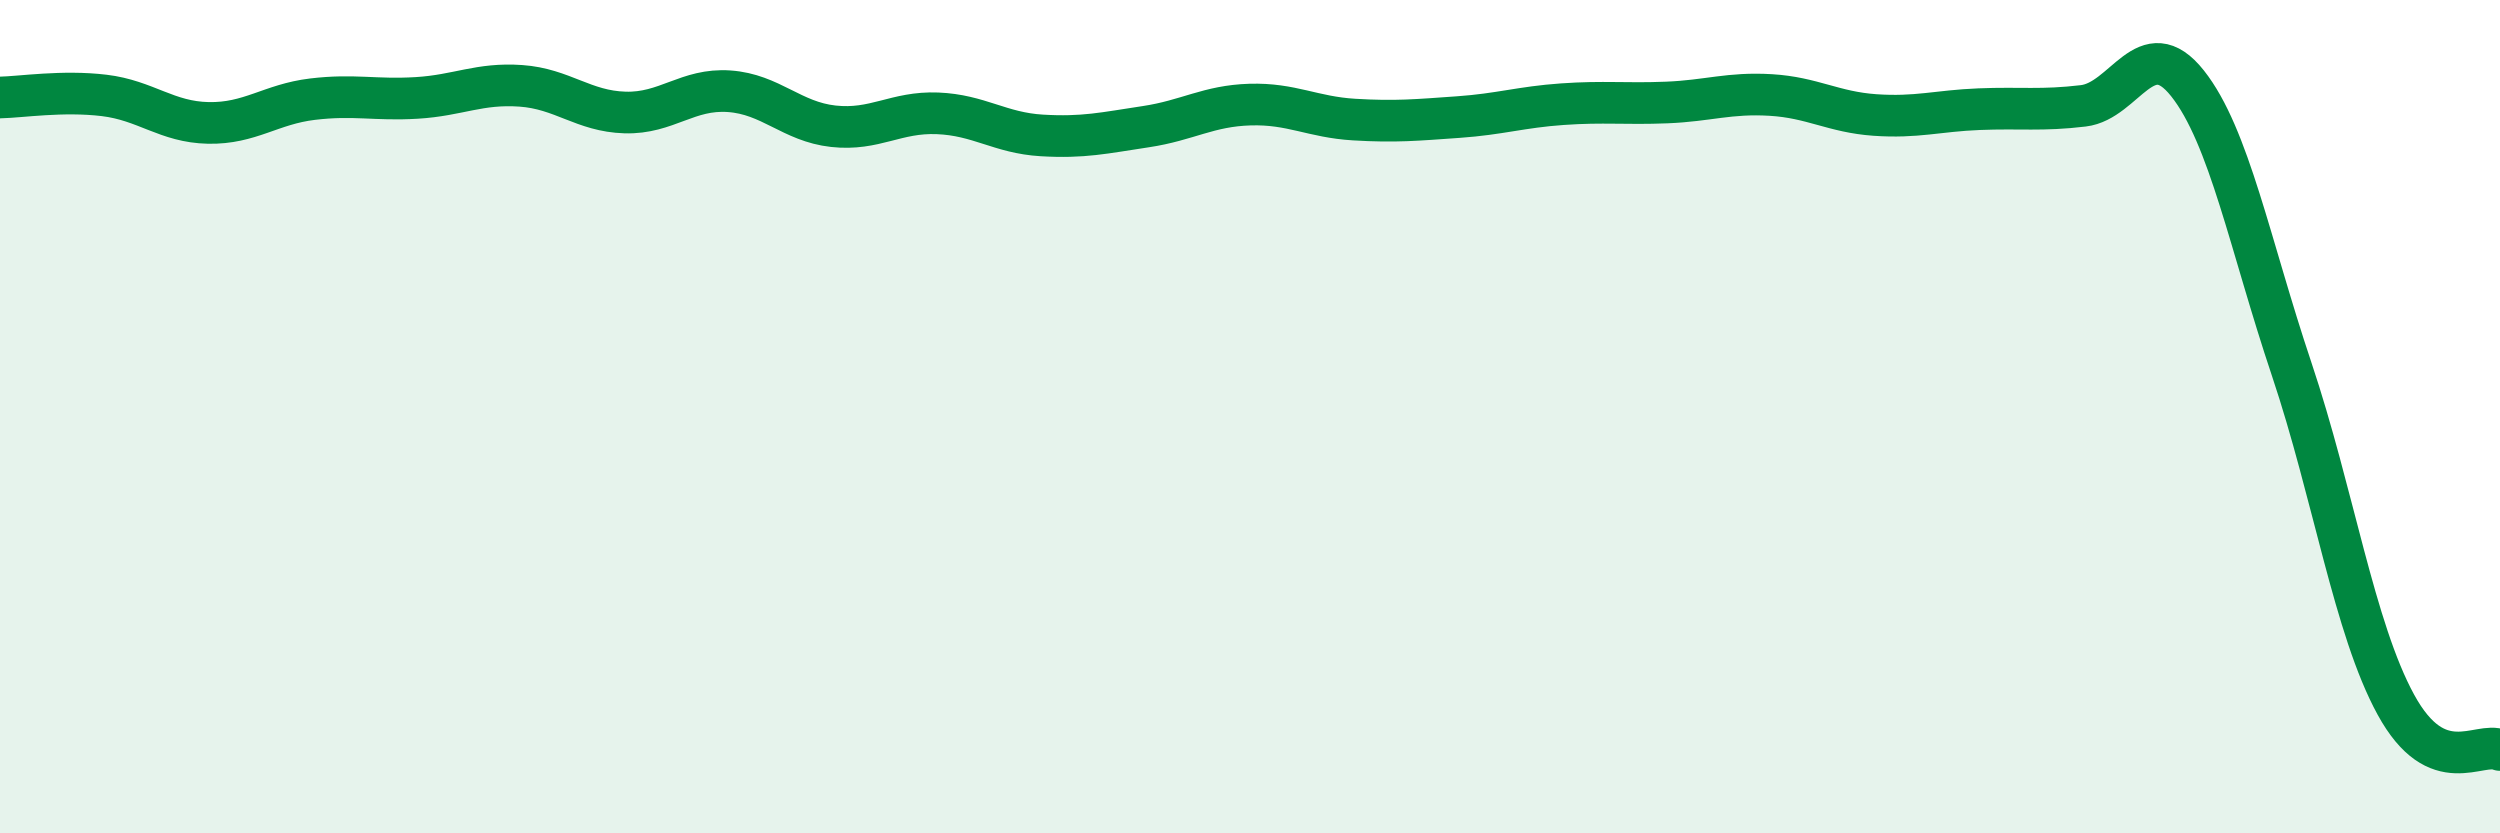
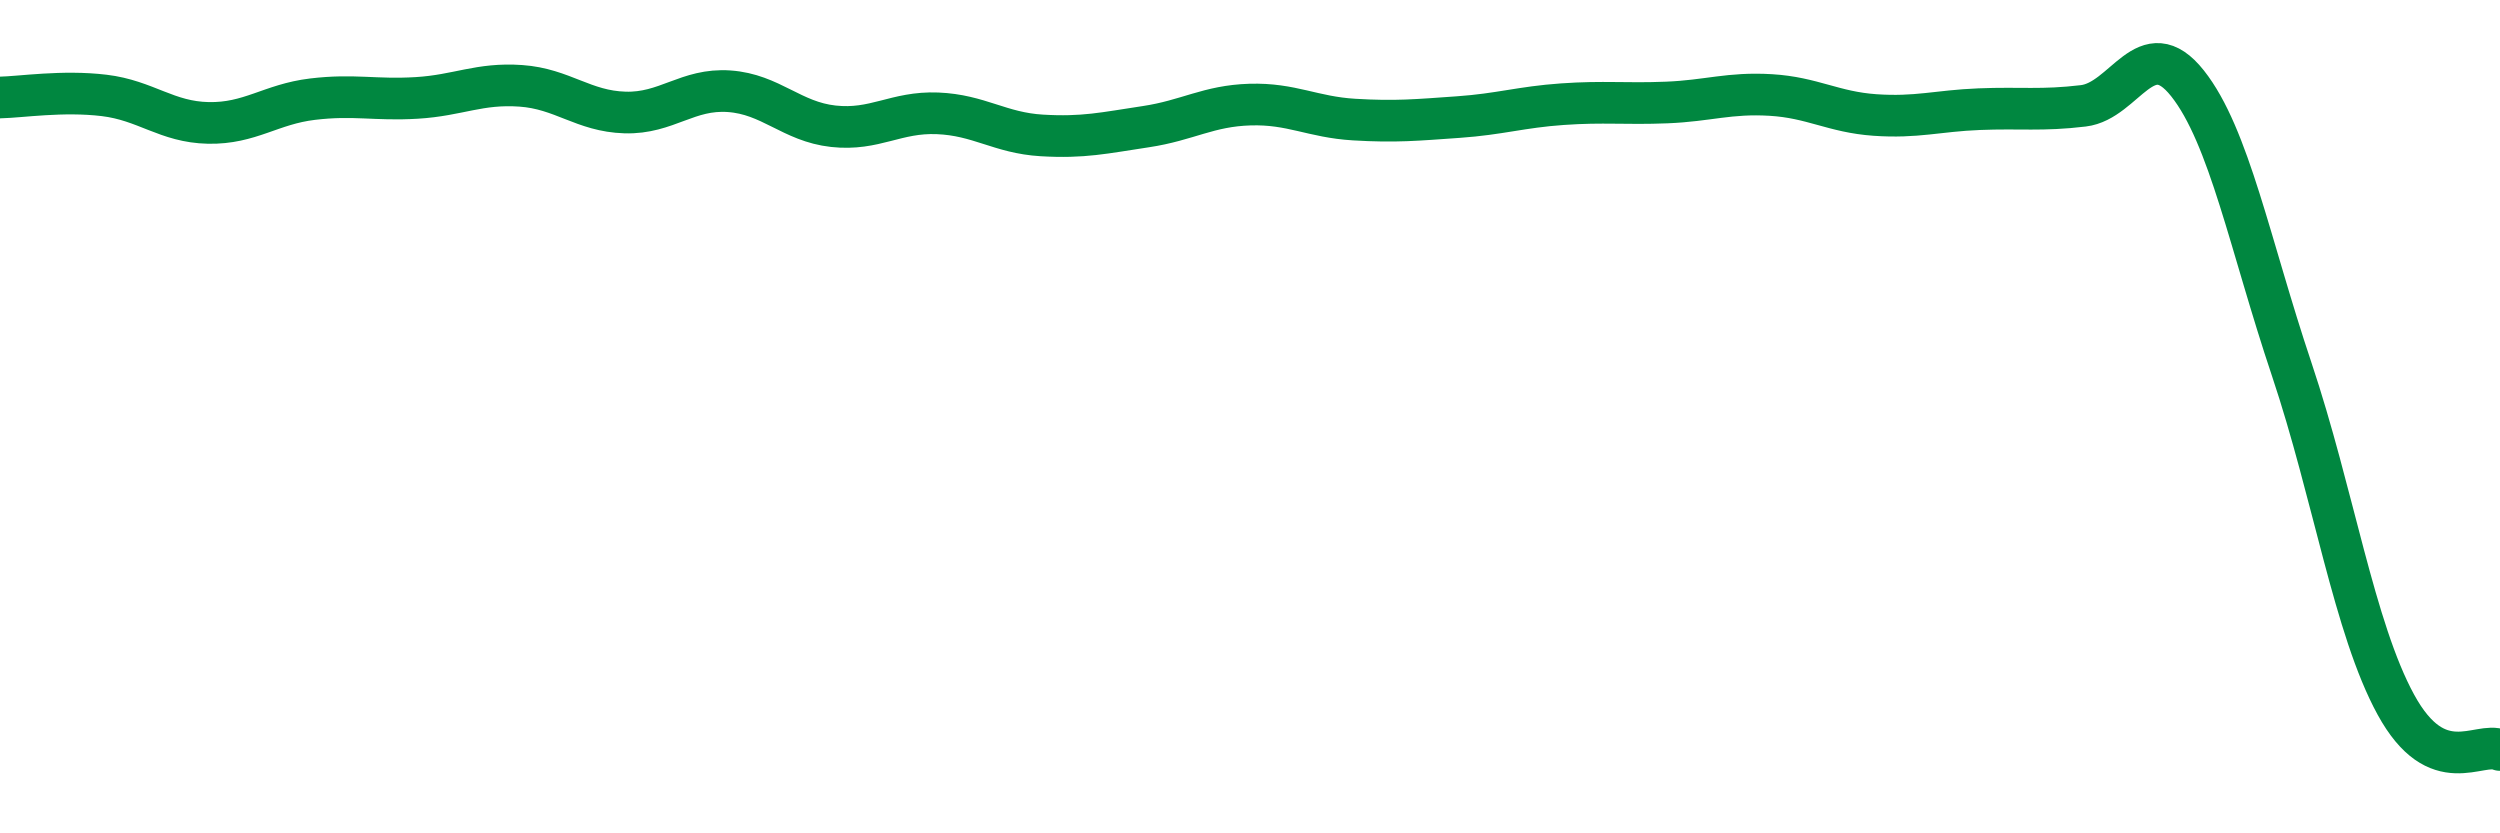
<svg xmlns="http://www.w3.org/2000/svg" width="60" height="20" viewBox="0 0 60 20">
-   <path d="M 0,2.34 C 0.5,2.33 1.5,2.17 2.5,2.29 C 3.5,2.41 4,2.93 5,2.95 C 6,2.97 6.5,2.5 7.5,2.38 C 8.5,2.26 9,2.41 10,2.35 C 11,2.29 11.5,1.99 12.5,2.06 C 13.5,2.13 14,2.67 15,2.7 C 16,2.73 16.5,2.12 17.5,2.19 C 18.5,2.26 19,2.92 20,3.03 C 21,3.14 21.5,2.68 22.5,2.72 C 23.5,2.76 24,3.19 25,3.25 C 26,3.31 26.5,3.19 27.5,3.04 C 28.5,2.89 29,2.54 30,2.51 C 31,2.48 31.5,2.81 32.5,2.87 C 33.5,2.93 34,2.88 35,2.81 C 36,2.74 36.5,2.57 37.5,2.5 C 38.5,2.43 39,2.5 40,2.46 C 41,2.42 41.5,2.22 42.5,2.28 C 43.5,2.34 44,2.69 45,2.76 C 46,2.83 46.5,2.66 47.5,2.62 C 48.5,2.58 49,2.66 50,2.54 C 51,2.42 51.5,0.74 52.5,2 C 53.5,3.26 54,5.88 55,8.86 C 56,11.84 56.5,15.08 57.5,16.91 C 58.5,18.74 59.5,17.78 60,18L60 20L0 20Z" fill="#008740" opacity="0.1" stroke-linecap="round" stroke-linejoin="round" />
  <path d="M 0,2.34 C 0.5,2.33 1.5,2.17 2.5,2.29 C 3.5,2.41 4,2.93 5,2.95 C 6,2.97 6.5,2.5 7.5,2.38 C 8.5,2.26 9,2.41 10,2.35 C 11,2.29 11.5,1.99 12.5,2.06 C 13.5,2.13 14,2.67 15,2.7 C 16,2.73 16.5,2.12 17.5,2.19 C 18.5,2.26 19,2.92 20,3.03 C 21,3.14 21.5,2.68 22.5,2.72 C 23.5,2.76 24,3.19 25,3.25 C 26,3.31 26.5,3.19 27.5,3.04 C 28.5,2.89 29,2.54 30,2.51 C 31,2.48 31.5,2.81 32.5,2.87 C 33.5,2.93 34,2.88 35,2.81 C 36,2.74 36.5,2.57 37.5,2.5 C 38.5,2.43 39,2.5 40,2.46 C 41,2.42 41.5,2.22 42.5,2.28 C 43.5,2.34 44,2.69 45,2.76 C 46,2.83 46.5,2.66 47.5,2.62 C 48.5,2.58 49,2.66 50,2.54 C 51,2.42 51.5,0.74 52.5,2 C 53.5,3.26 54,5.88 55,8.86 C 56,11.84 56.5,15.08 57.5,16.91 C 58.5,18.74 59.5,17.78 60,18" stroke="#008740" stroke-width="1" fill="none" stroke-linecap="round" stroke-linejoin="round" />
</svg>